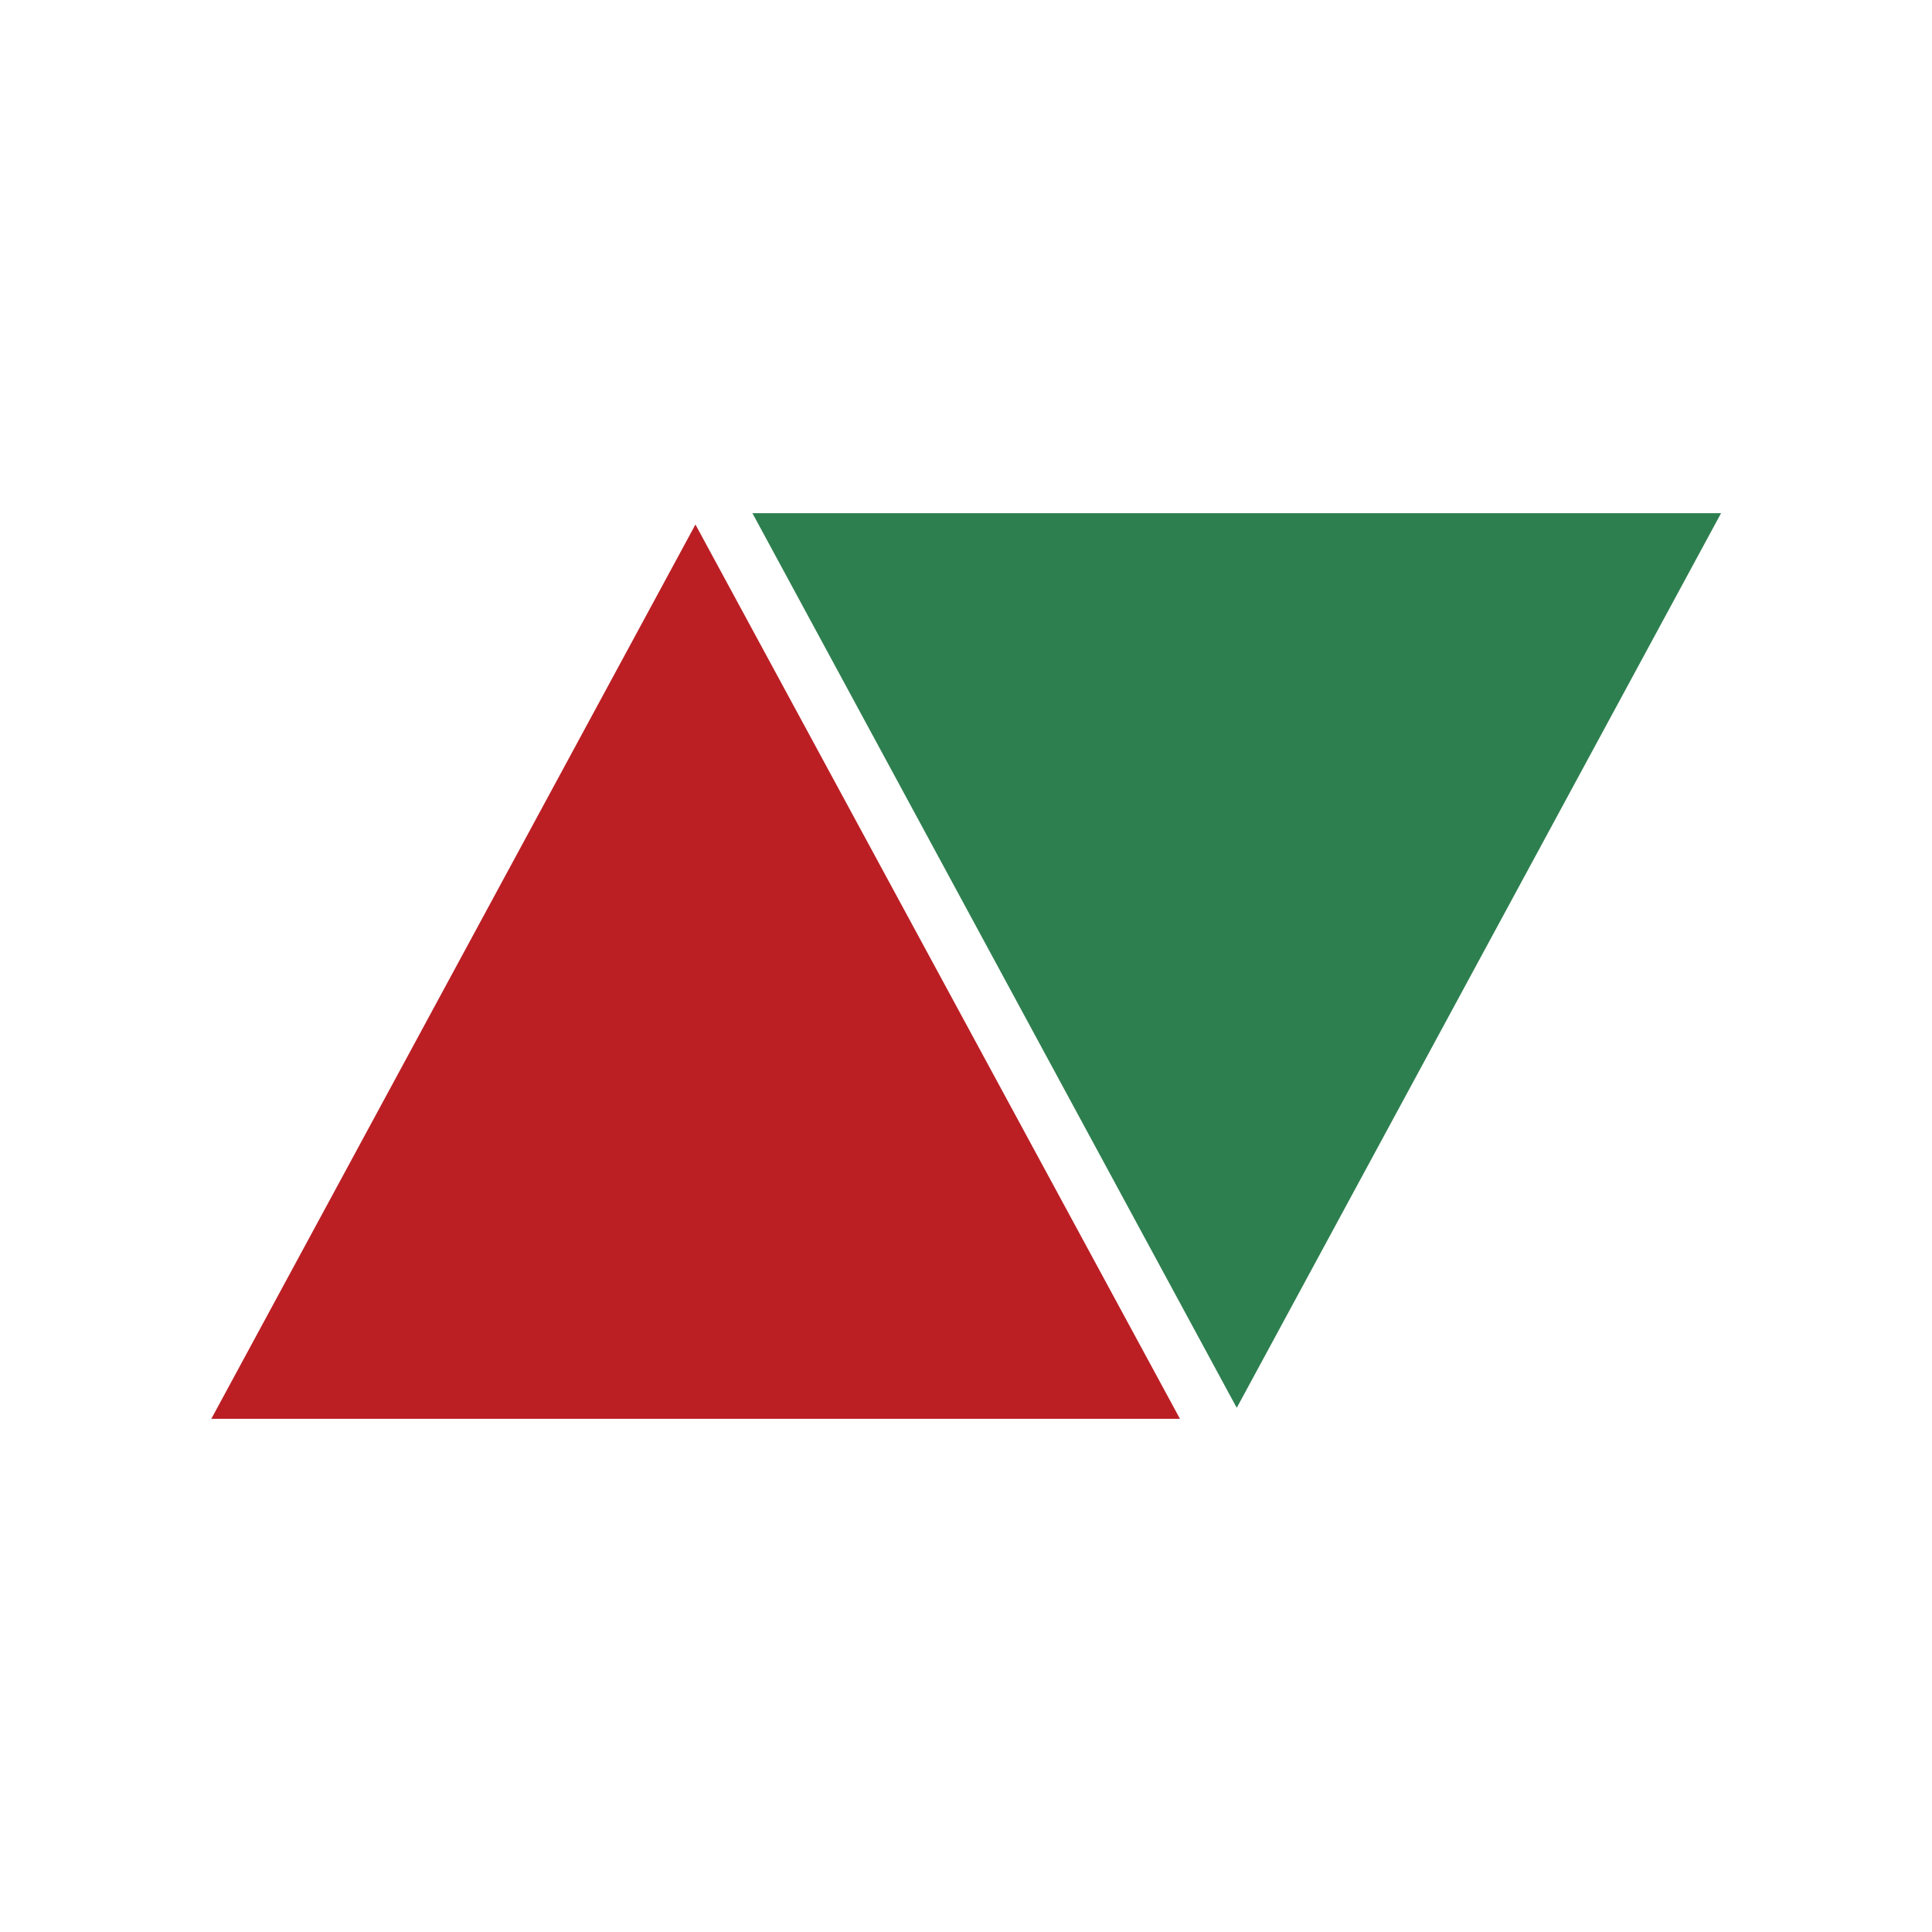
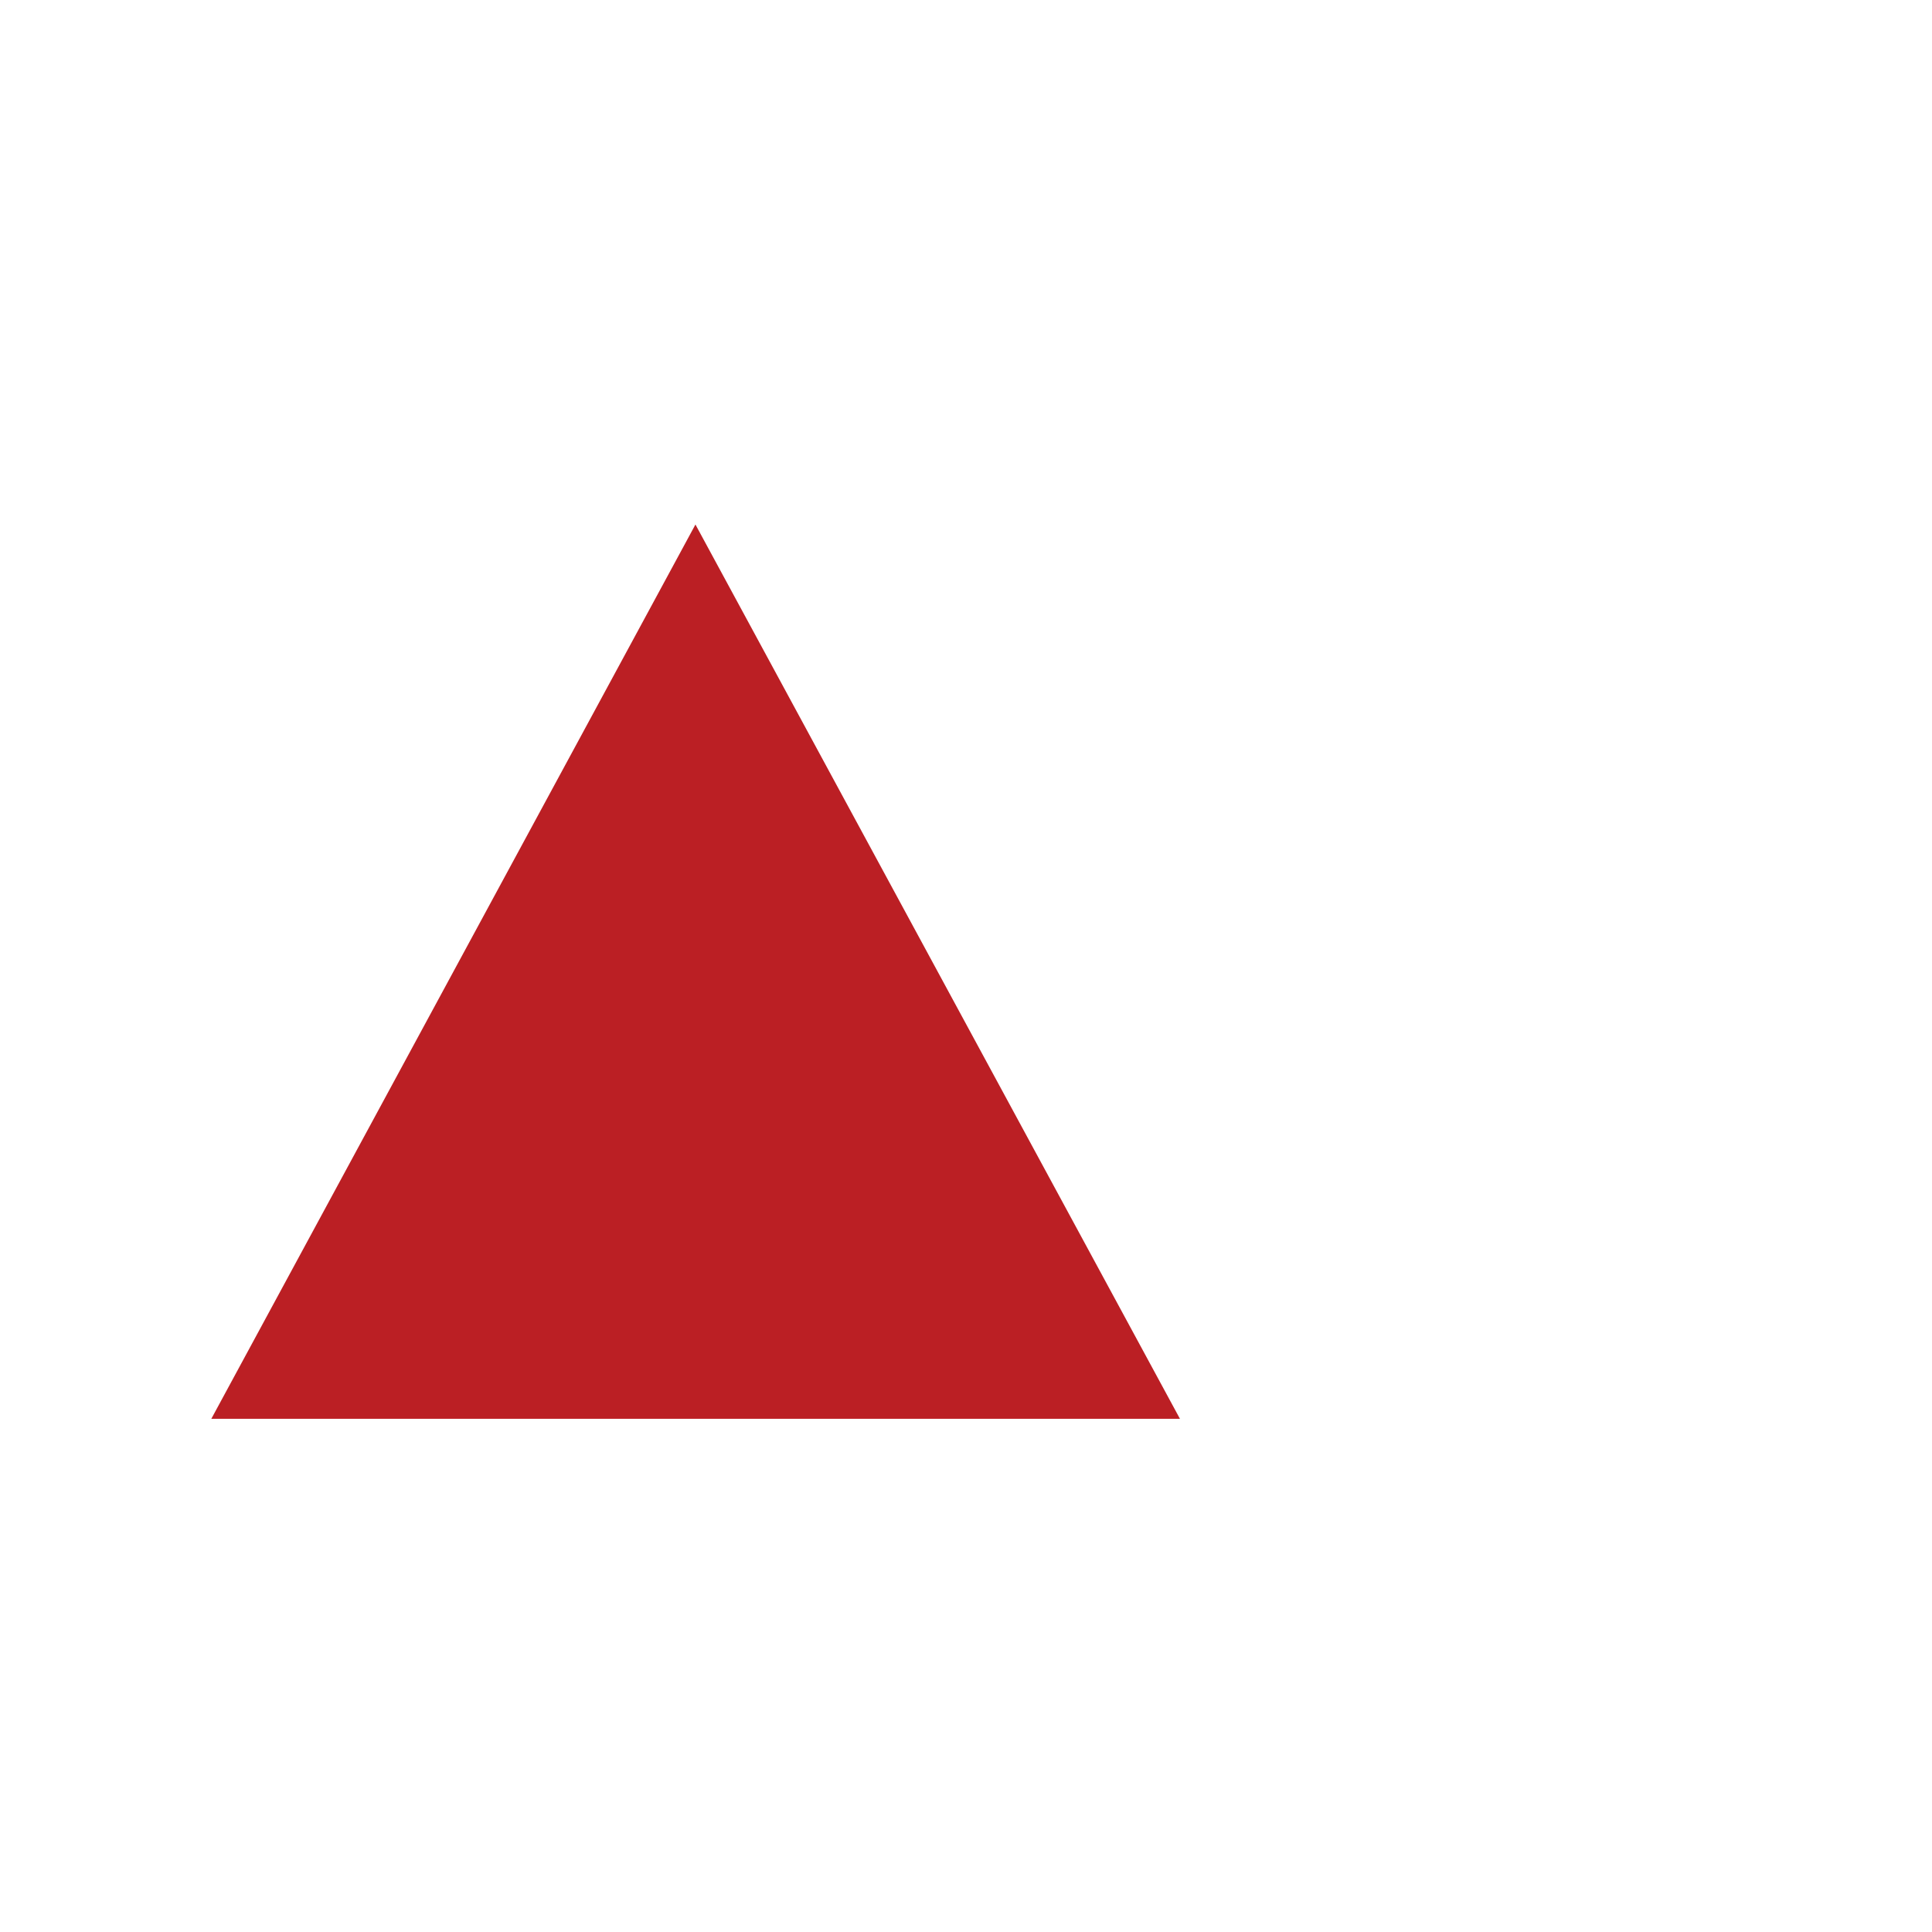
<svg xmlns="http://www.w3.org/2000/svg" id="Laag_1" version="1.1" viewBox="0 0 512 512">
  <defs>
    <style>
      .st0 {
        fill: #2e7f4f;
      }

      .st1 {
        fill: #bb1f24;
      }
    </style>
  </defs>
-   <path id="path60" class="st0" d="M327.7,373l-128.3-237h256.7l-128.3,237" />
-   <path id="path62" class="st1" d="M184.3,139L56,376h256.7l-128.4-237" />
+   <path id="path62" class="st1" d="M184.3,139L56,376h256.7" />
</svg>